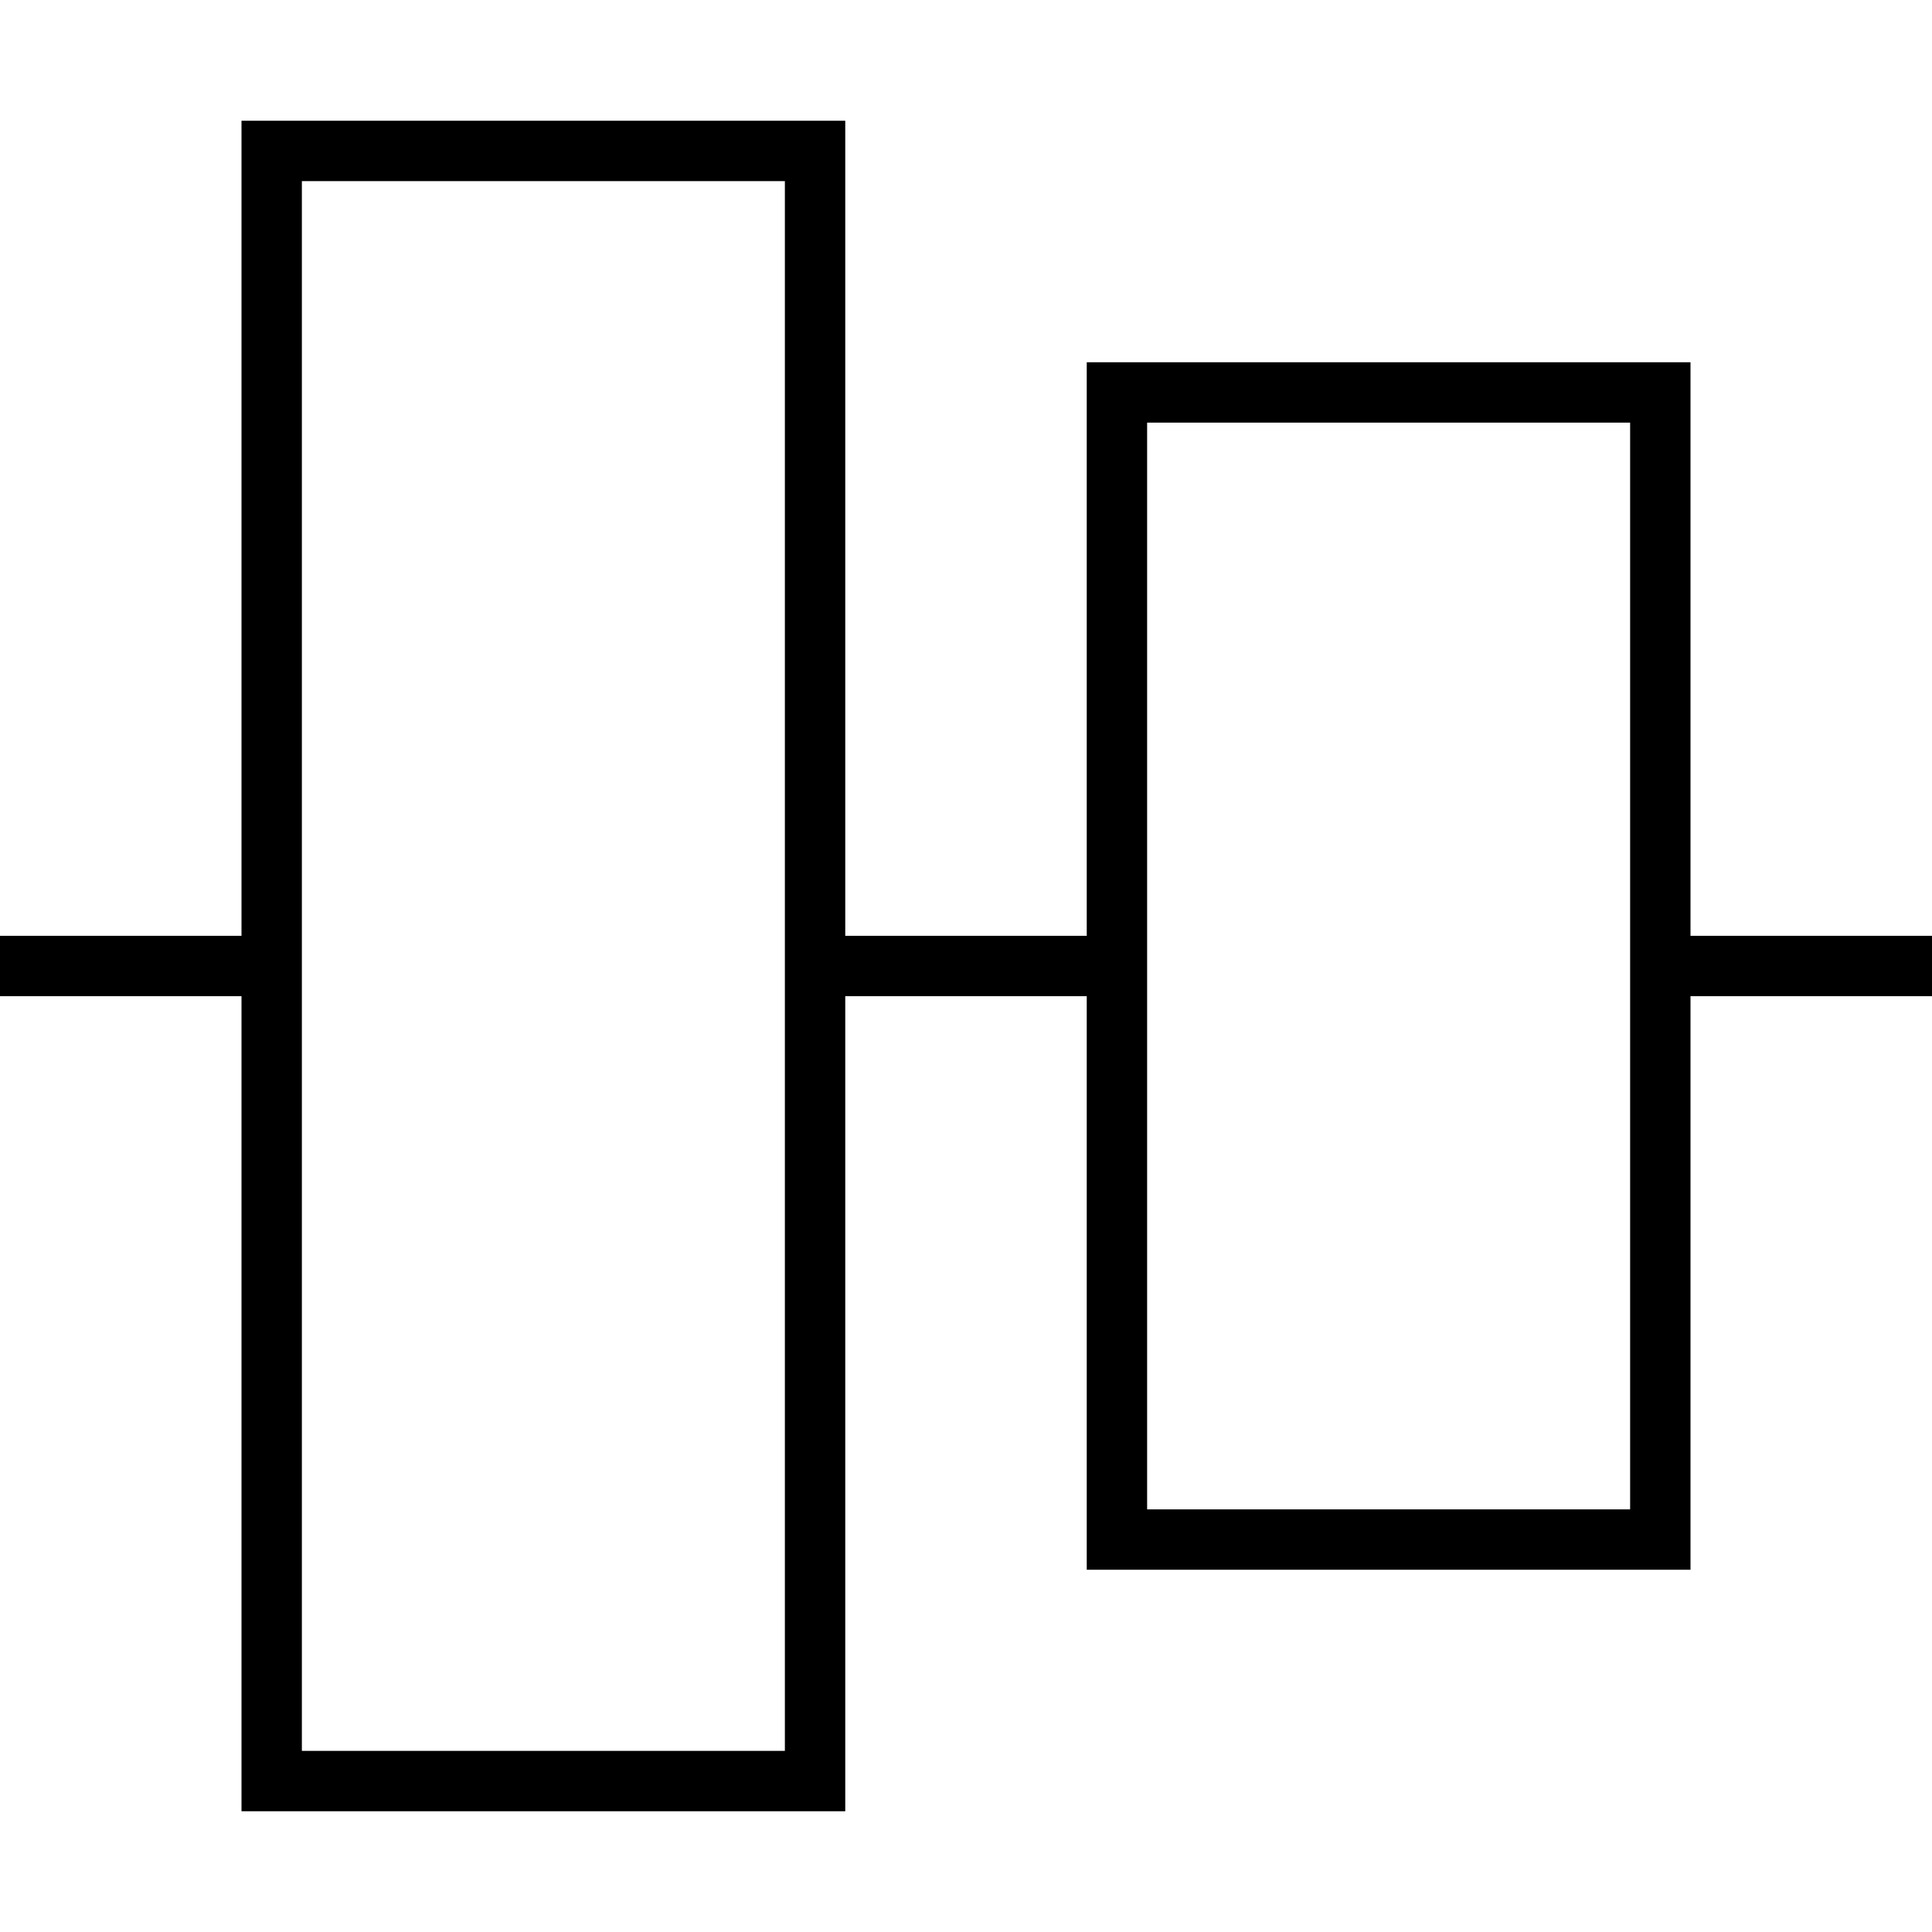
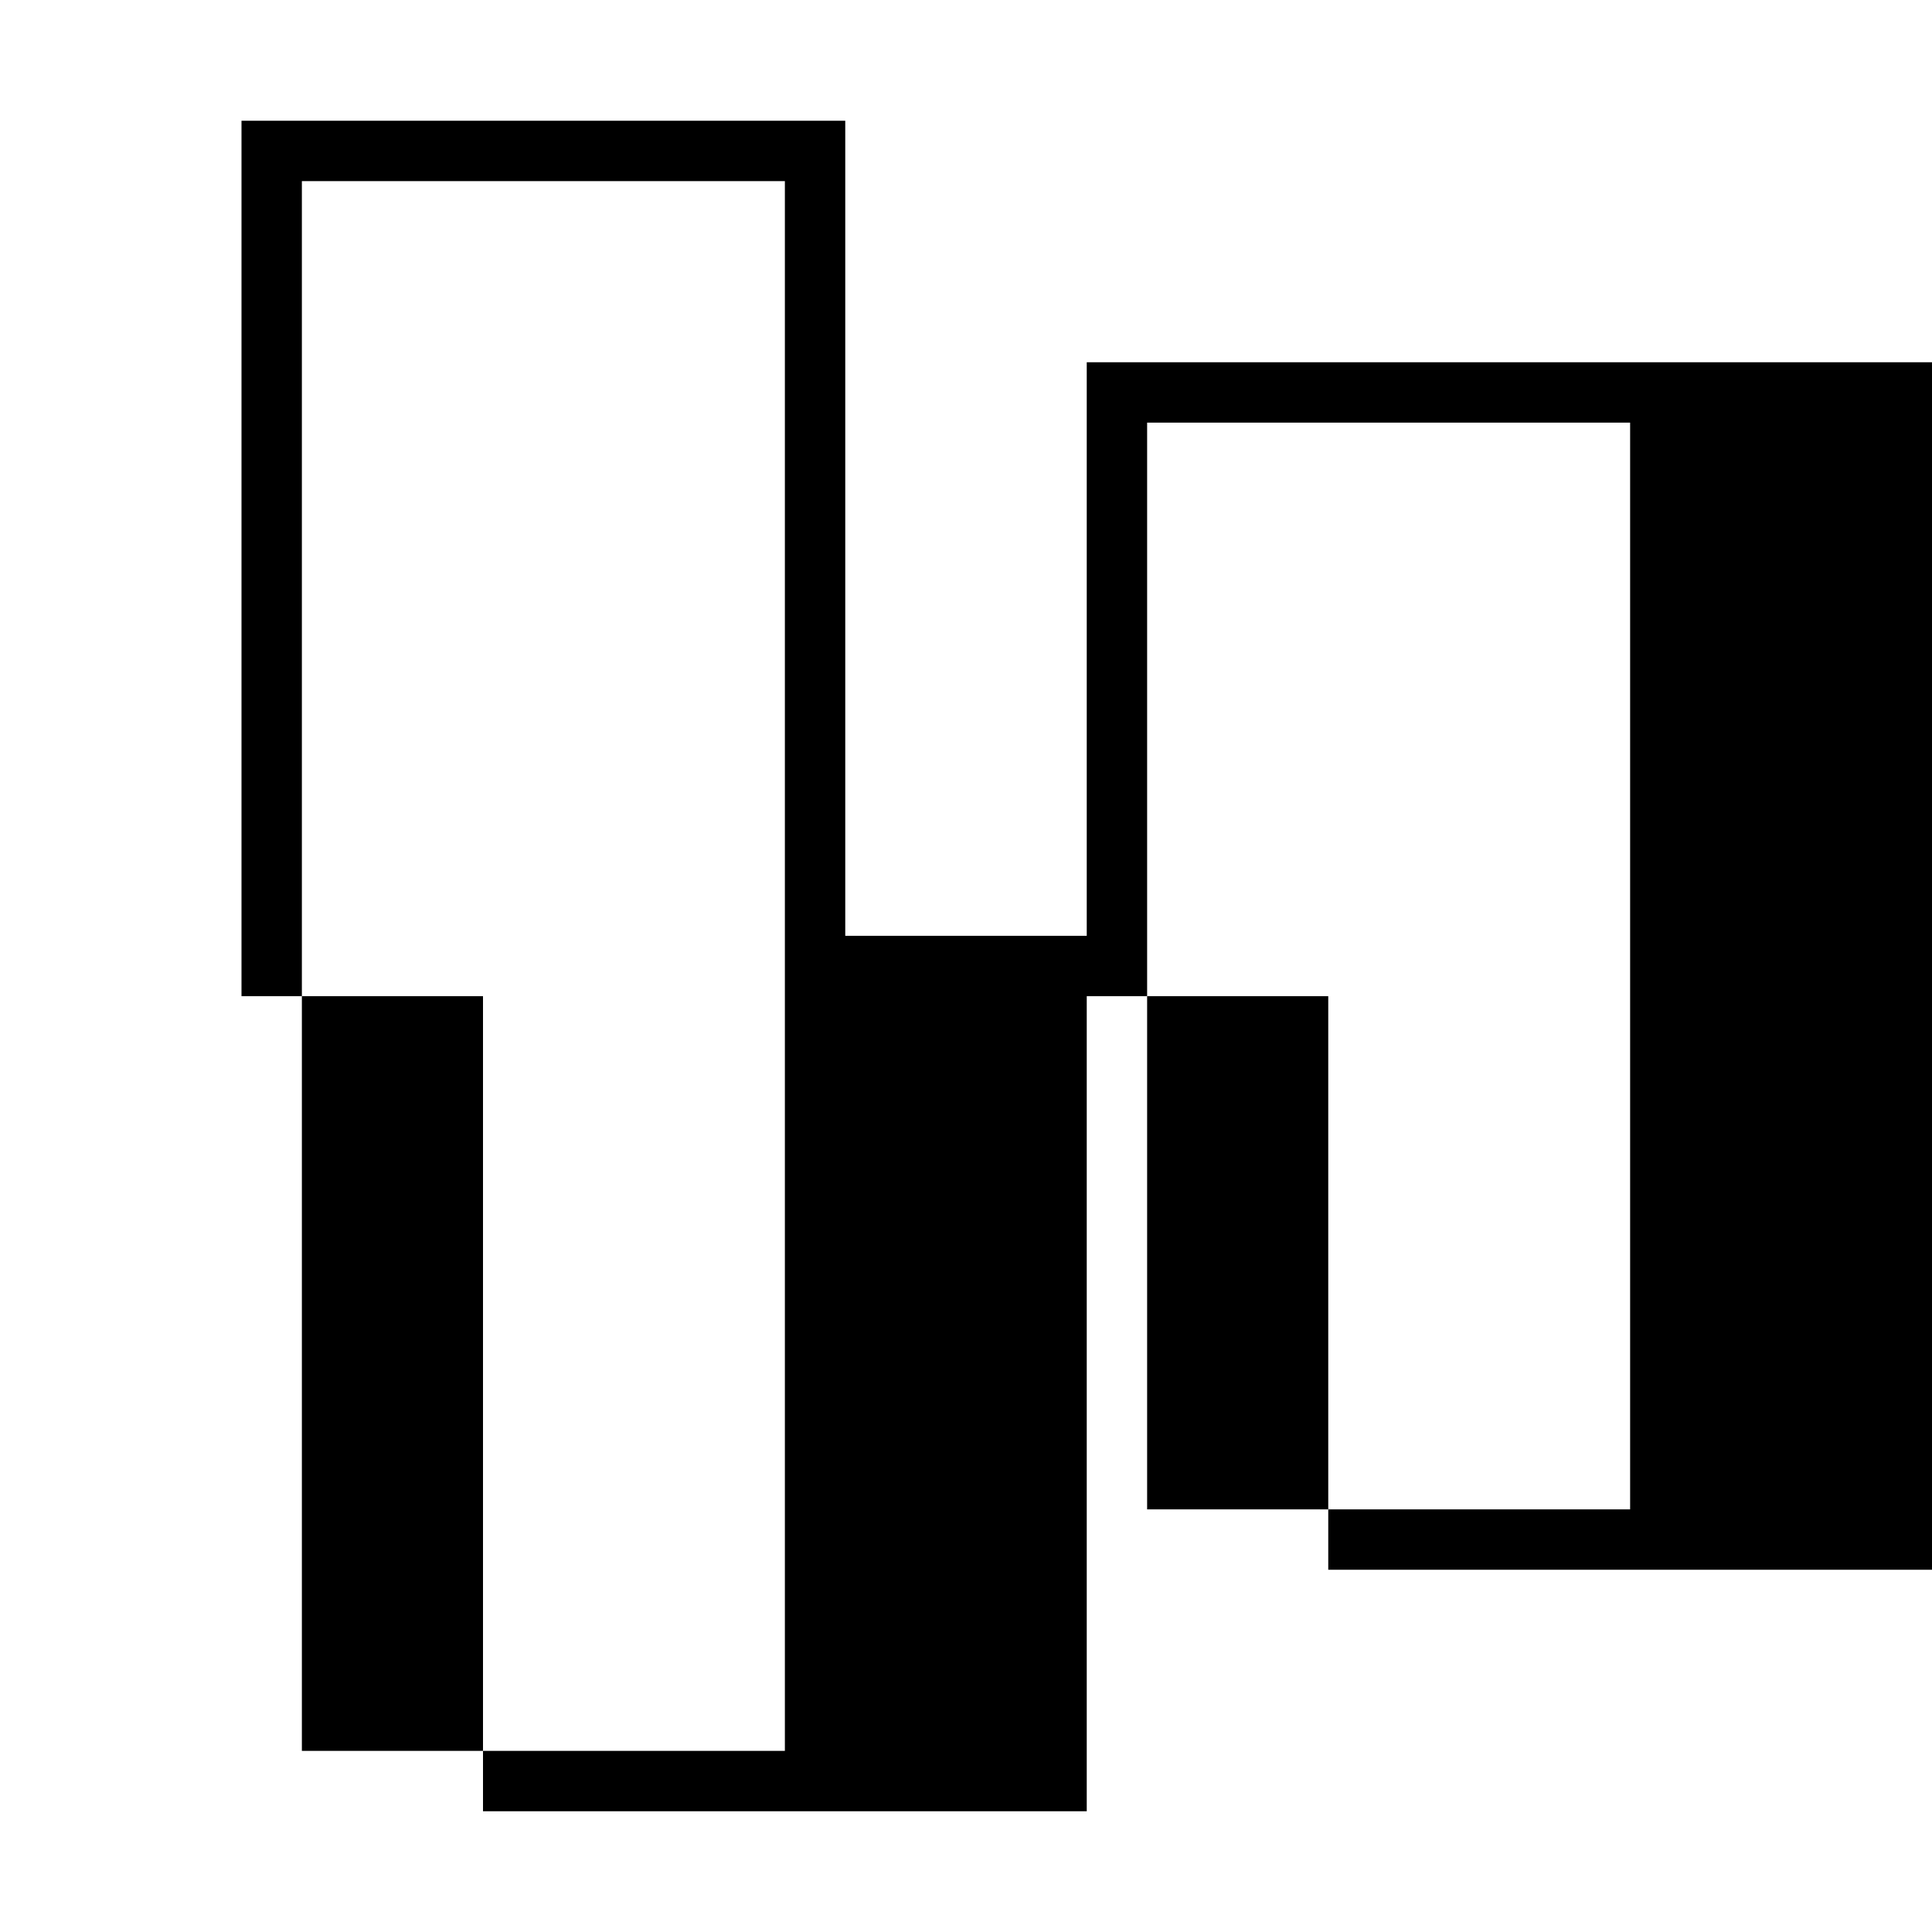
<svg xmlns="http://www.w3.org/2000/svg" viewBox="0 0 512 512">
-   <path d="M208 48l0 200 0 16 0 200L80 464 80 48l128 0zm16 200l0-200 0-16-16 0L80 32 64 32l0 16 0 200L0 248l0 16 64 0 0 200 0 16 16 0 128 0 16 0 0-16 0-200 64 0 0 136 0 16 16 0 128 0 16 0 0-16 0-136 64 0 0-16-64 0 0-136 0-16-16 0L304 96l-16 0 0 16 0 136-64 0zm80 0l0-136 128 0 0 136 0 16 0 136-128 0 0-136 0-16z" />
+   <path d="M208 48l0 200 0 16 0 200L80 464 80 48l128 0zm16 200l0-200 0-16-16 0L80 32 64 32l0 16 0 200l0 16 64 0 0 200 0 16 16 0 128 0 16 0 0-16 0-200 64 0 0 136 0 16 16 0 128 0 16 0 0-16 0-136 64 0 0-16-64 0 0-136 0-16-16 0L304 96l-16 0 0 16 0 136-64 0zm80 0l0-136 128 0 0 136 0 16 0 136-128 0 0-136 0-16z" />
</svg>